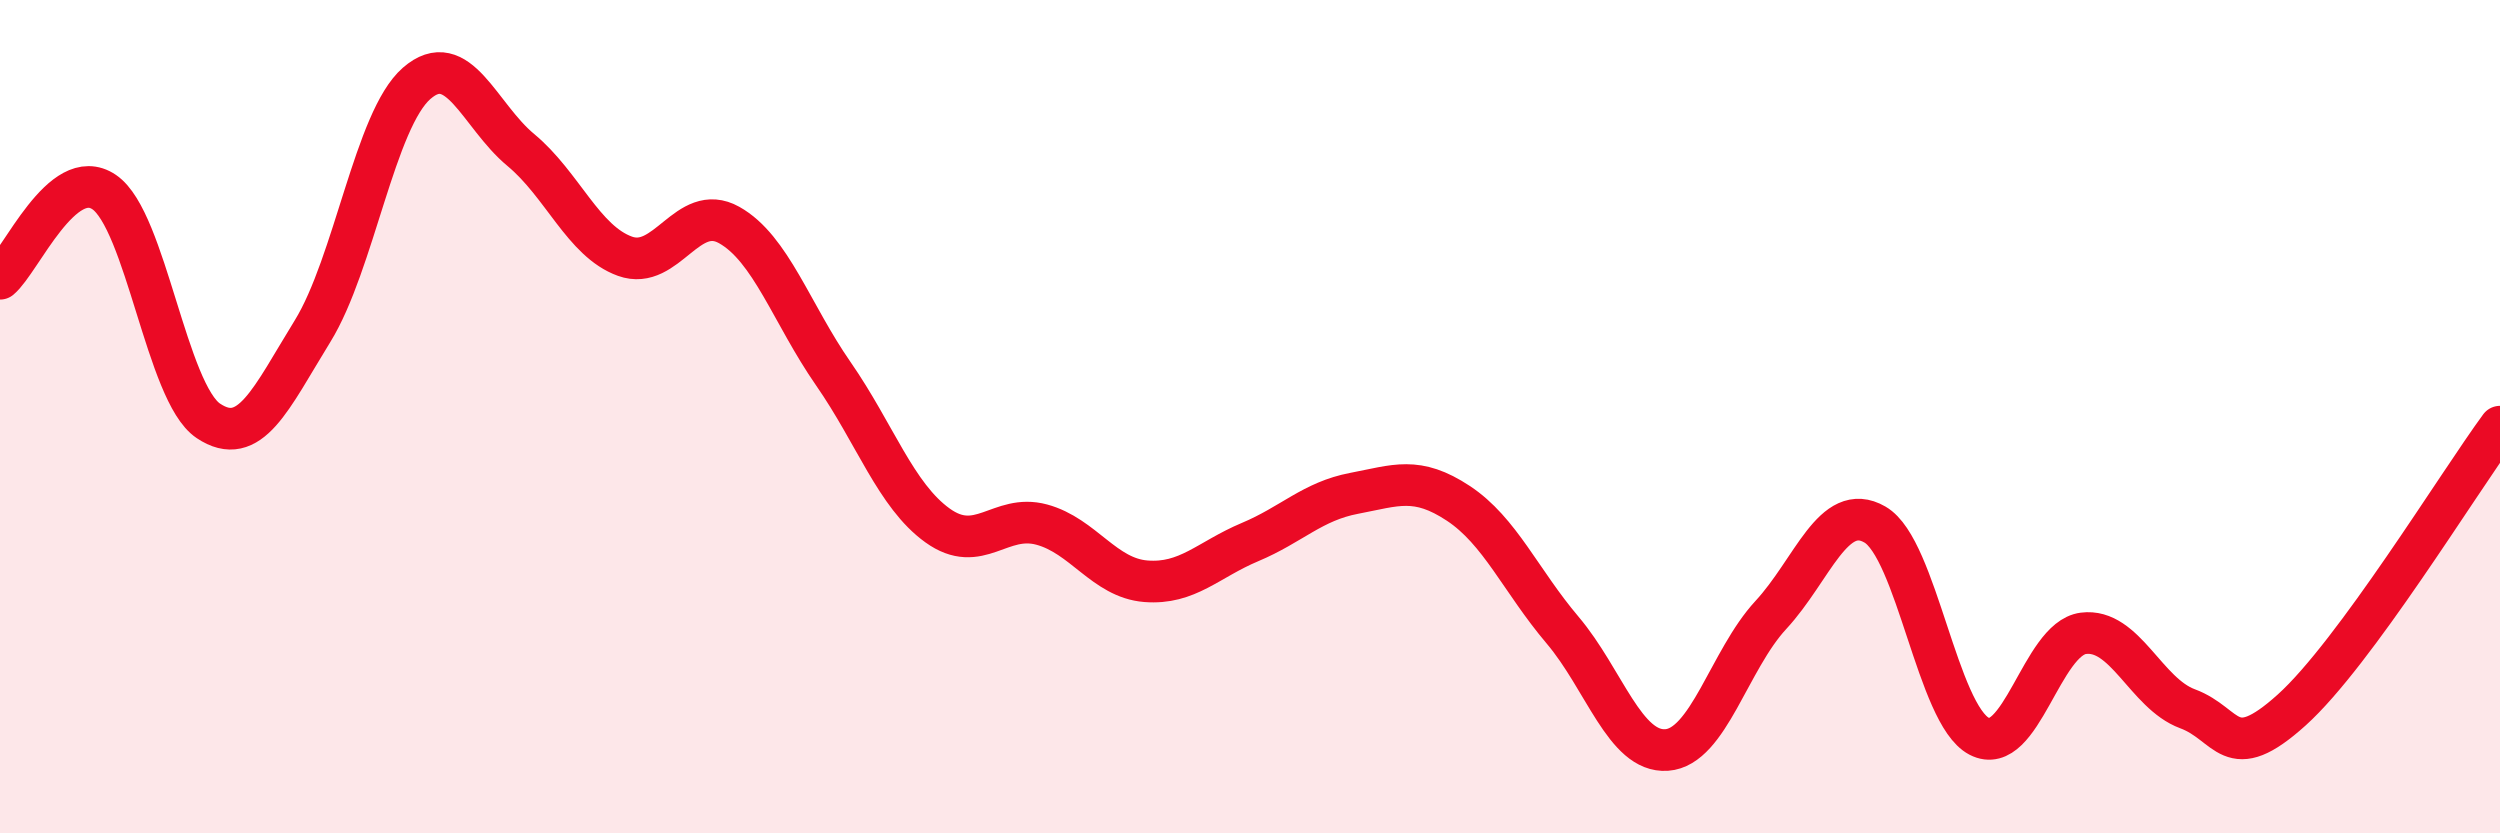
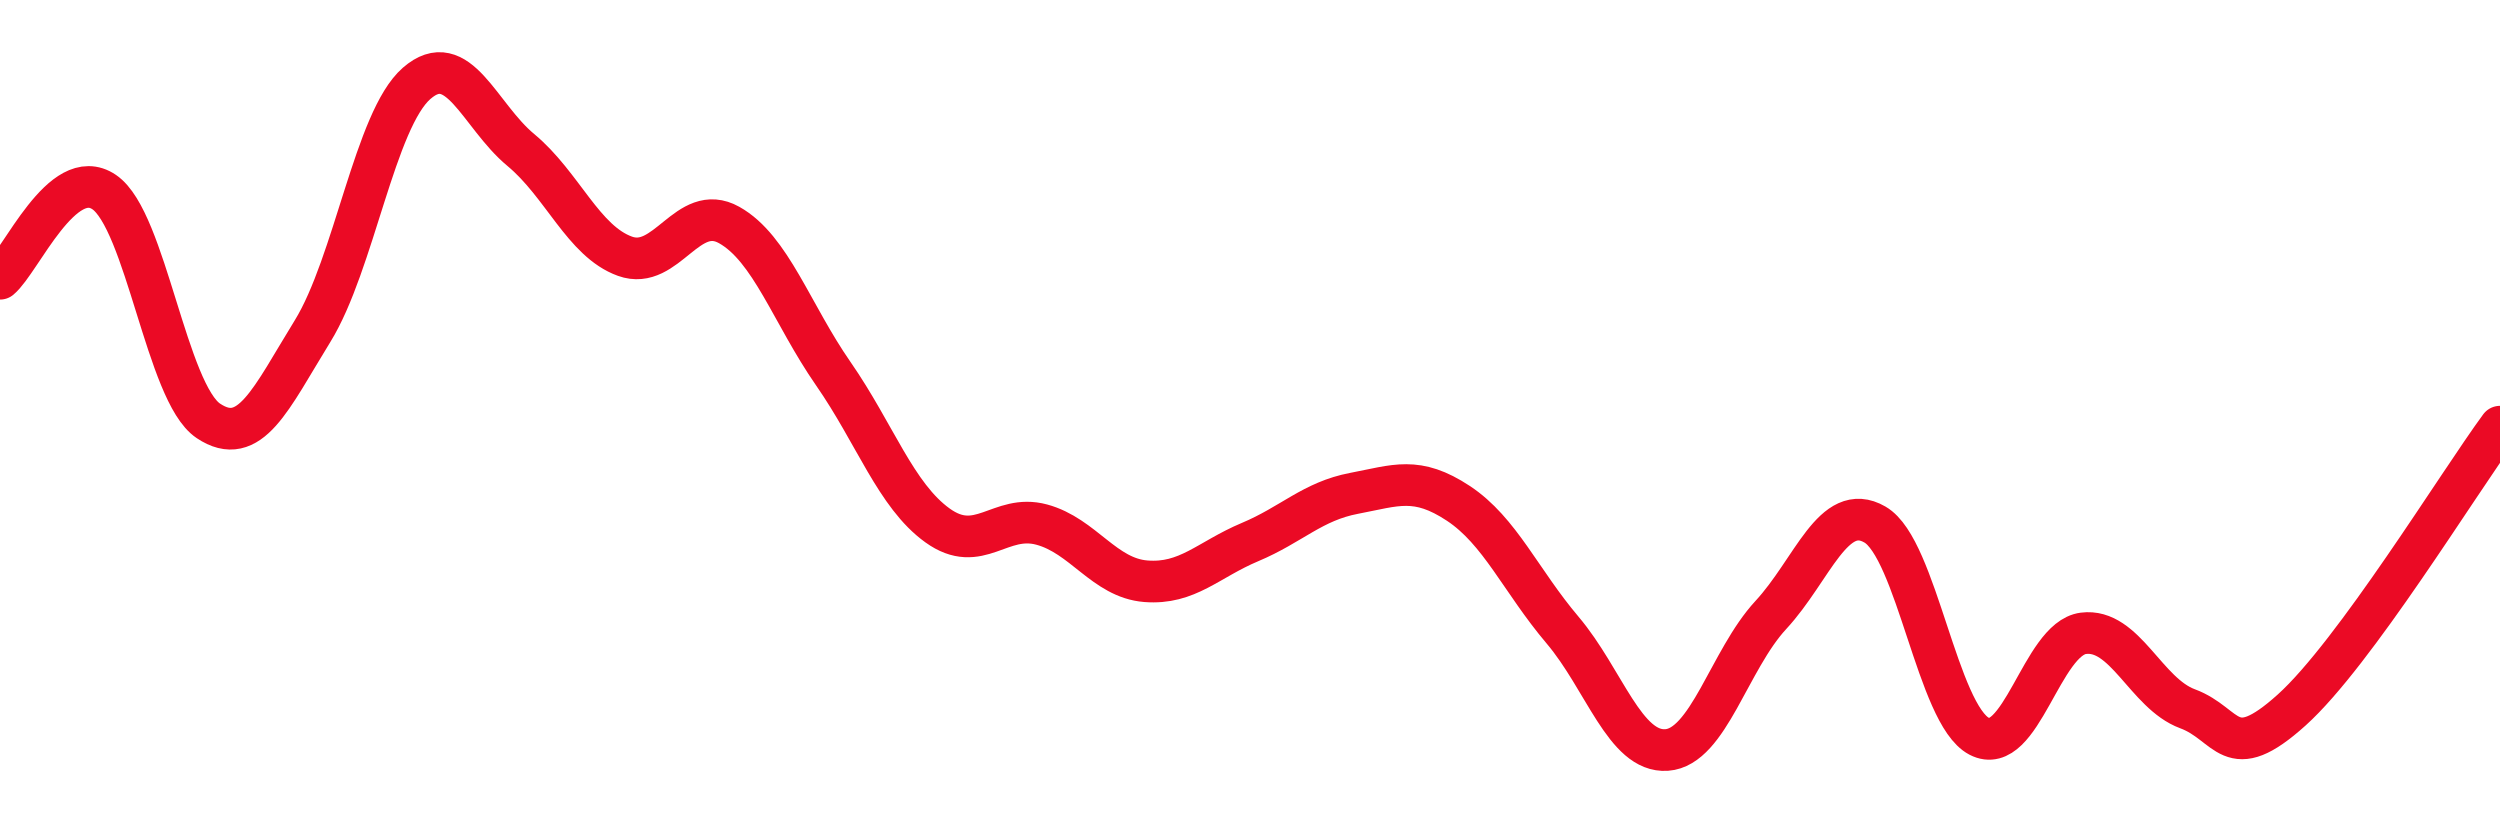
<svg xmlns="http://www.w3.org/2000/svg" width="60" height="20" viewBox="0 0 60 20">
-   <path d="M 0,6.69 C 0.5,6.27 1.5,3.93 2.5,4.61 C 3.5,5.29 4,9.43 5,10.1 C 6,10.77 6.5,9.57 7.5,7.95 C 8.5,6.33 9,2.87 10,2 C 11,1.13 11.5,2.77 12.5,3.6 C 13.5,4.43 14,5.79 15,6.15 C 16,6.51 16.5,4.84 17.5,5.4 C 18.5,5.96 19,7.53 20,8.97 C 21,10.41 21.5,11.89 22.5,12.61 C 23.5,13.33 24,12.32 25,12.59 C 26,12.86 26.5,13.87 27.5,13.95 C 28.5,14.03 29,13.43 30,13.01 C 31,12.59 31.5,12.03 32.5,11.84 C 33.5,11.65 34,11.42 35,12.08 C 36,12.74 36.5,13.94 37.5,15.12 C 38.5,16.3 39,18.07 40,18 C 41,17.93 41.5,15.84 42.5,14.76 C 43.5,13.68 44,12.01 45,12.59 C 46,13.17 46.5,17.15 47.5,17.67 C 48.5,18.19 49,15.33 50,15.2 C 51,15.07 51.5,16.64 52.5,17.01 C 53.5,17.38 53.5,18.39 55,17.04 C 56.5,15.69 59,11.6 60,10.24L60 20L0 20Z" fill="#EB0A25" opacity="0.1" stroke-linecap="round" stroke-linejoin="round" />
  <path d="M 0,6.69 C 0.5,6.27 1.5,3.93 2.5,4.61 C 3.5,5.29 4,9.43 5,10.1 C 6,10.77 6.5,9.57 7.5,7.95 C 8.5,6.33 9,2.87 10,2 C 11,1.13 11.5,2.77 12.5,3.6 C 13.5,4.43 14,5.79 15,6.15 C 16,6.51 16.5,4.84 17.5,5.4 C 18.5,5.96 19,7.53 20,8.97 C 21,10.41 21.5,11.89 22.5,12.61 C 23.5,13.33 24,12.32 25,12.59 C 26,12.86 26.5,13.87 27.5,13.95 C 28.5,14.03 29,13.43 30,13.01 C 31,12.59 31.5,12.03 32.5,11.84 C 33.5,11.65 34,11.42 35,12.08 C 36,12.74 36.5,13.94 37.5,15.12 C 38.5,16.3 39,18.07 40,18 C 41,17.93 41.5,15.84 42.5,14.76 C 43.5,13.68 44,12.01 45,12.59 C 46,13.17 46.5,17.15 47.5,17.67 C 48.5,18.19 49,15.33 50,15.2 C 51,15.07 51.5,16.64 52.5,17.01 C 53.5,17.38 53.5,18.39 55,17.04 C 56.5,15.69 59,11.6 60,10.24" stroke="#EB0A25" stroke-width="1" fill="none" stroke-linecap="round" stroke-linejoin="round" />
</svg>